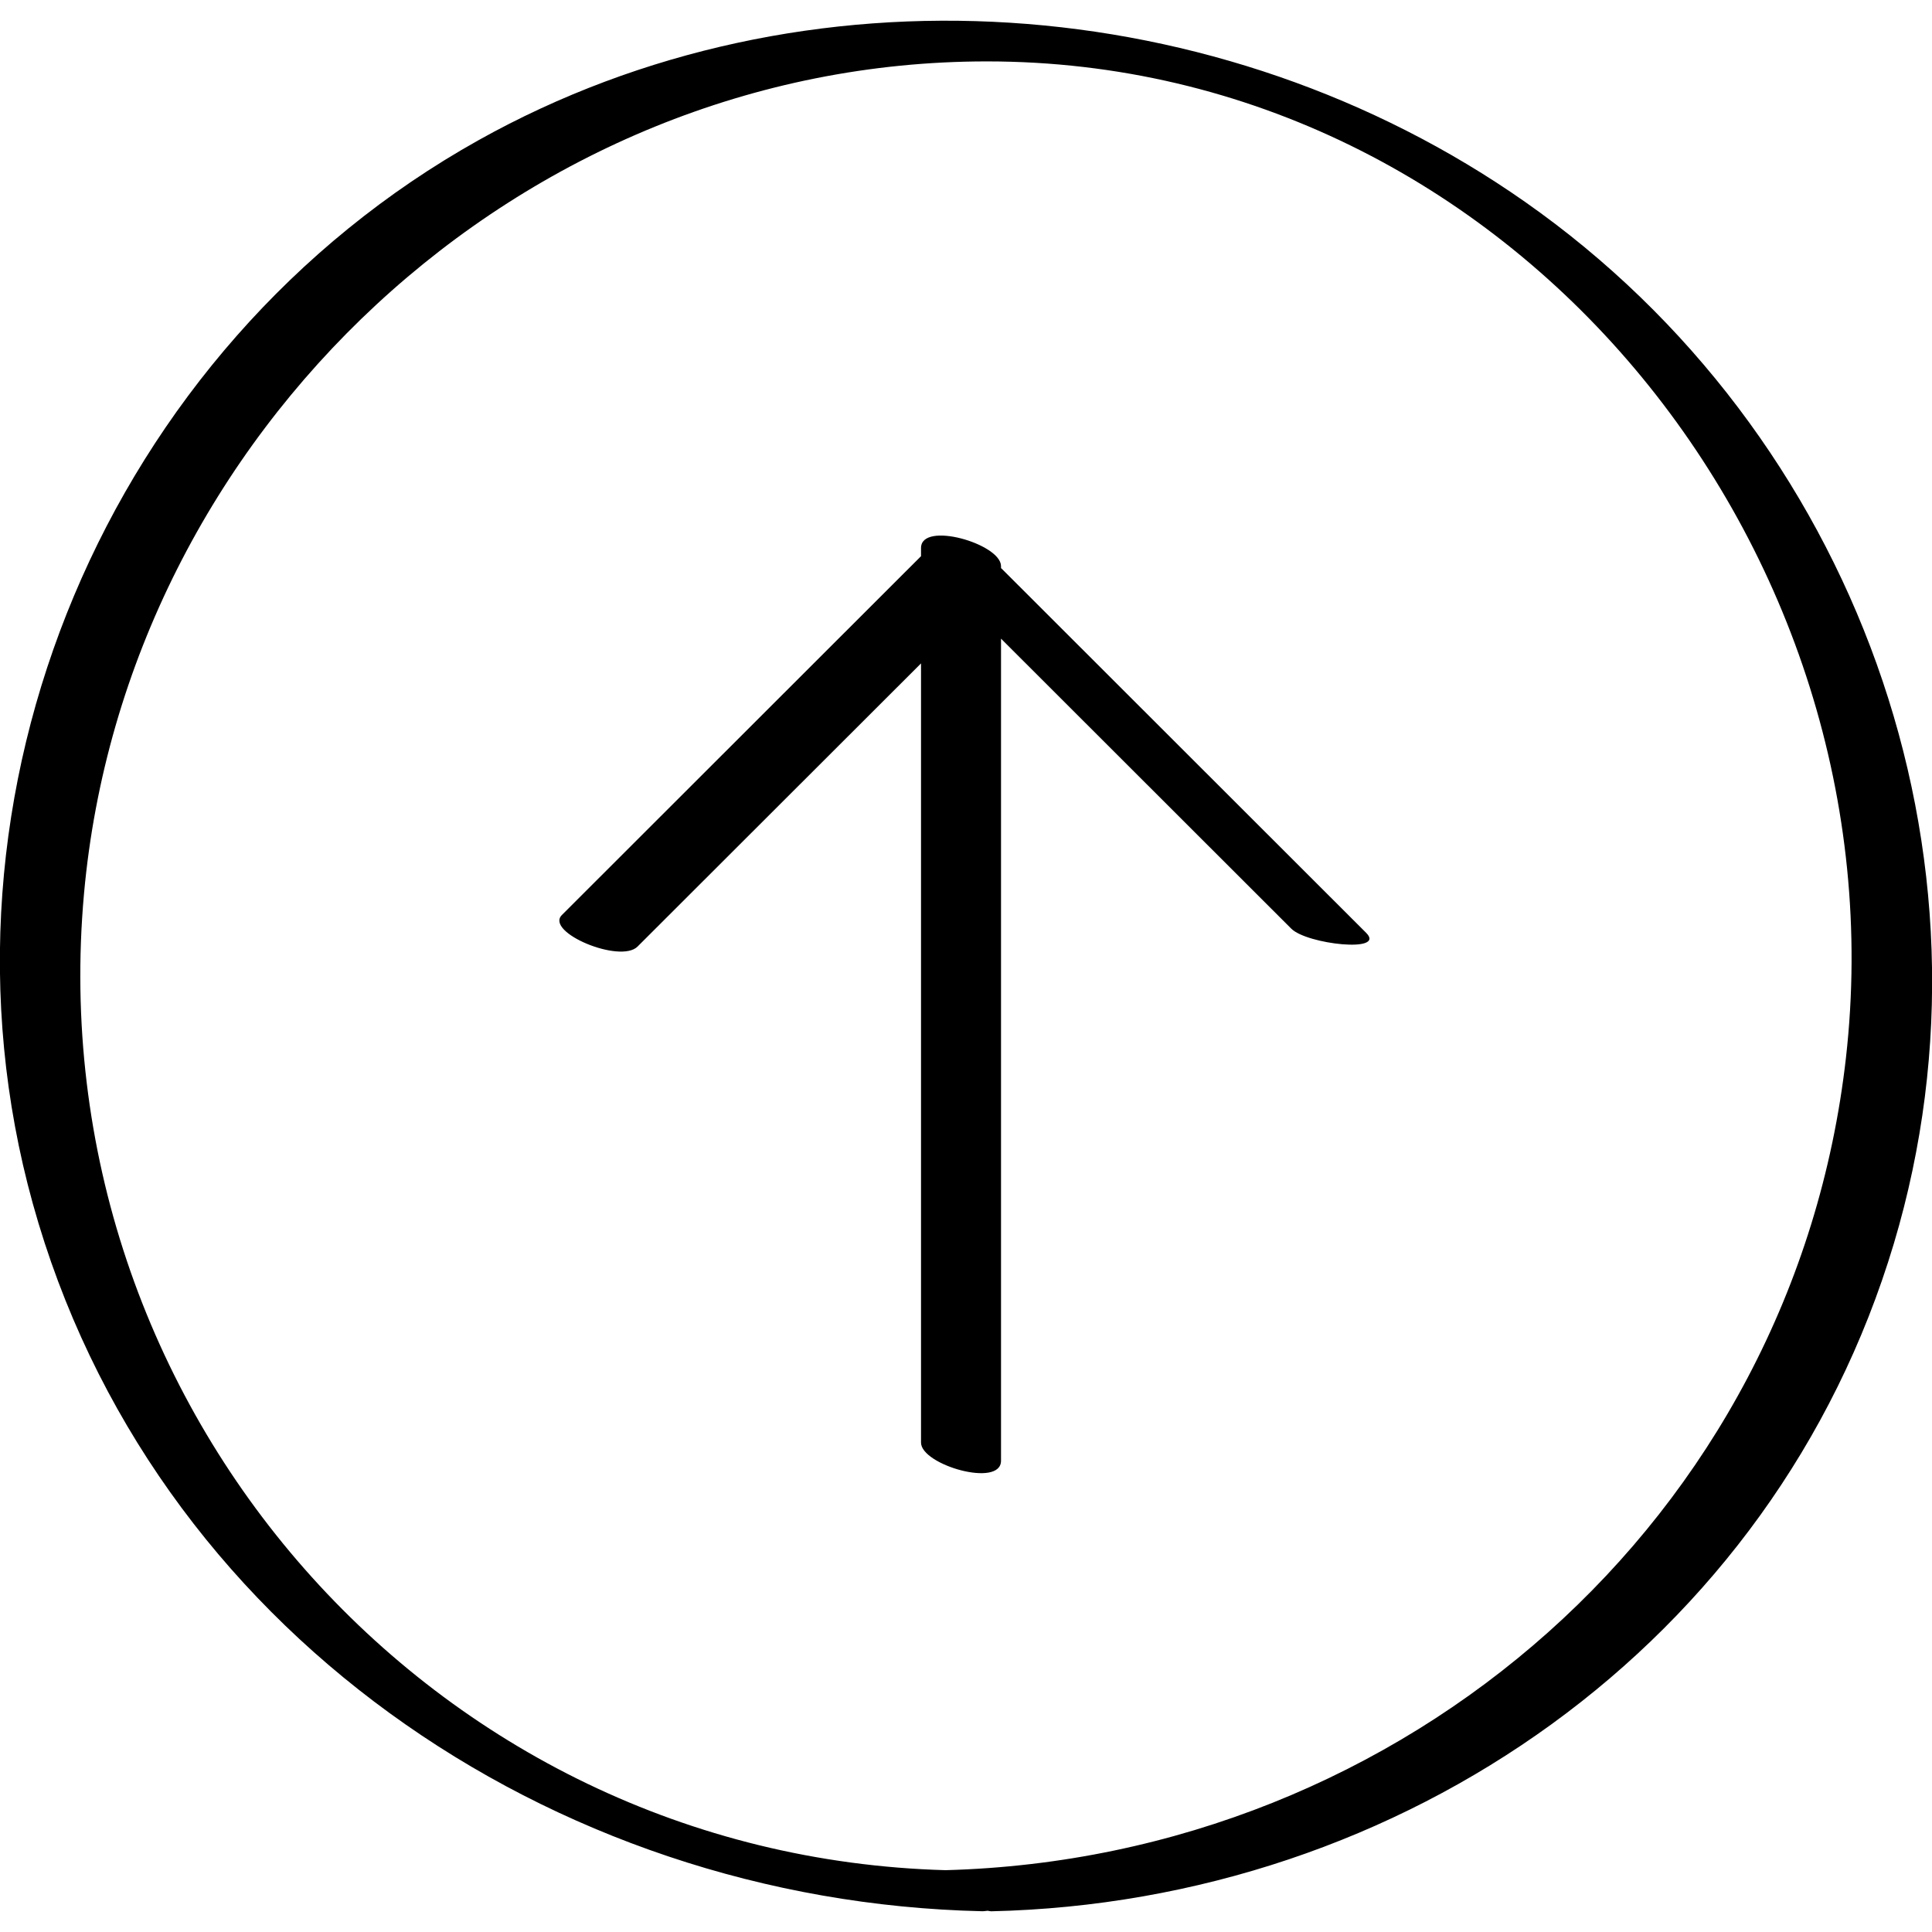
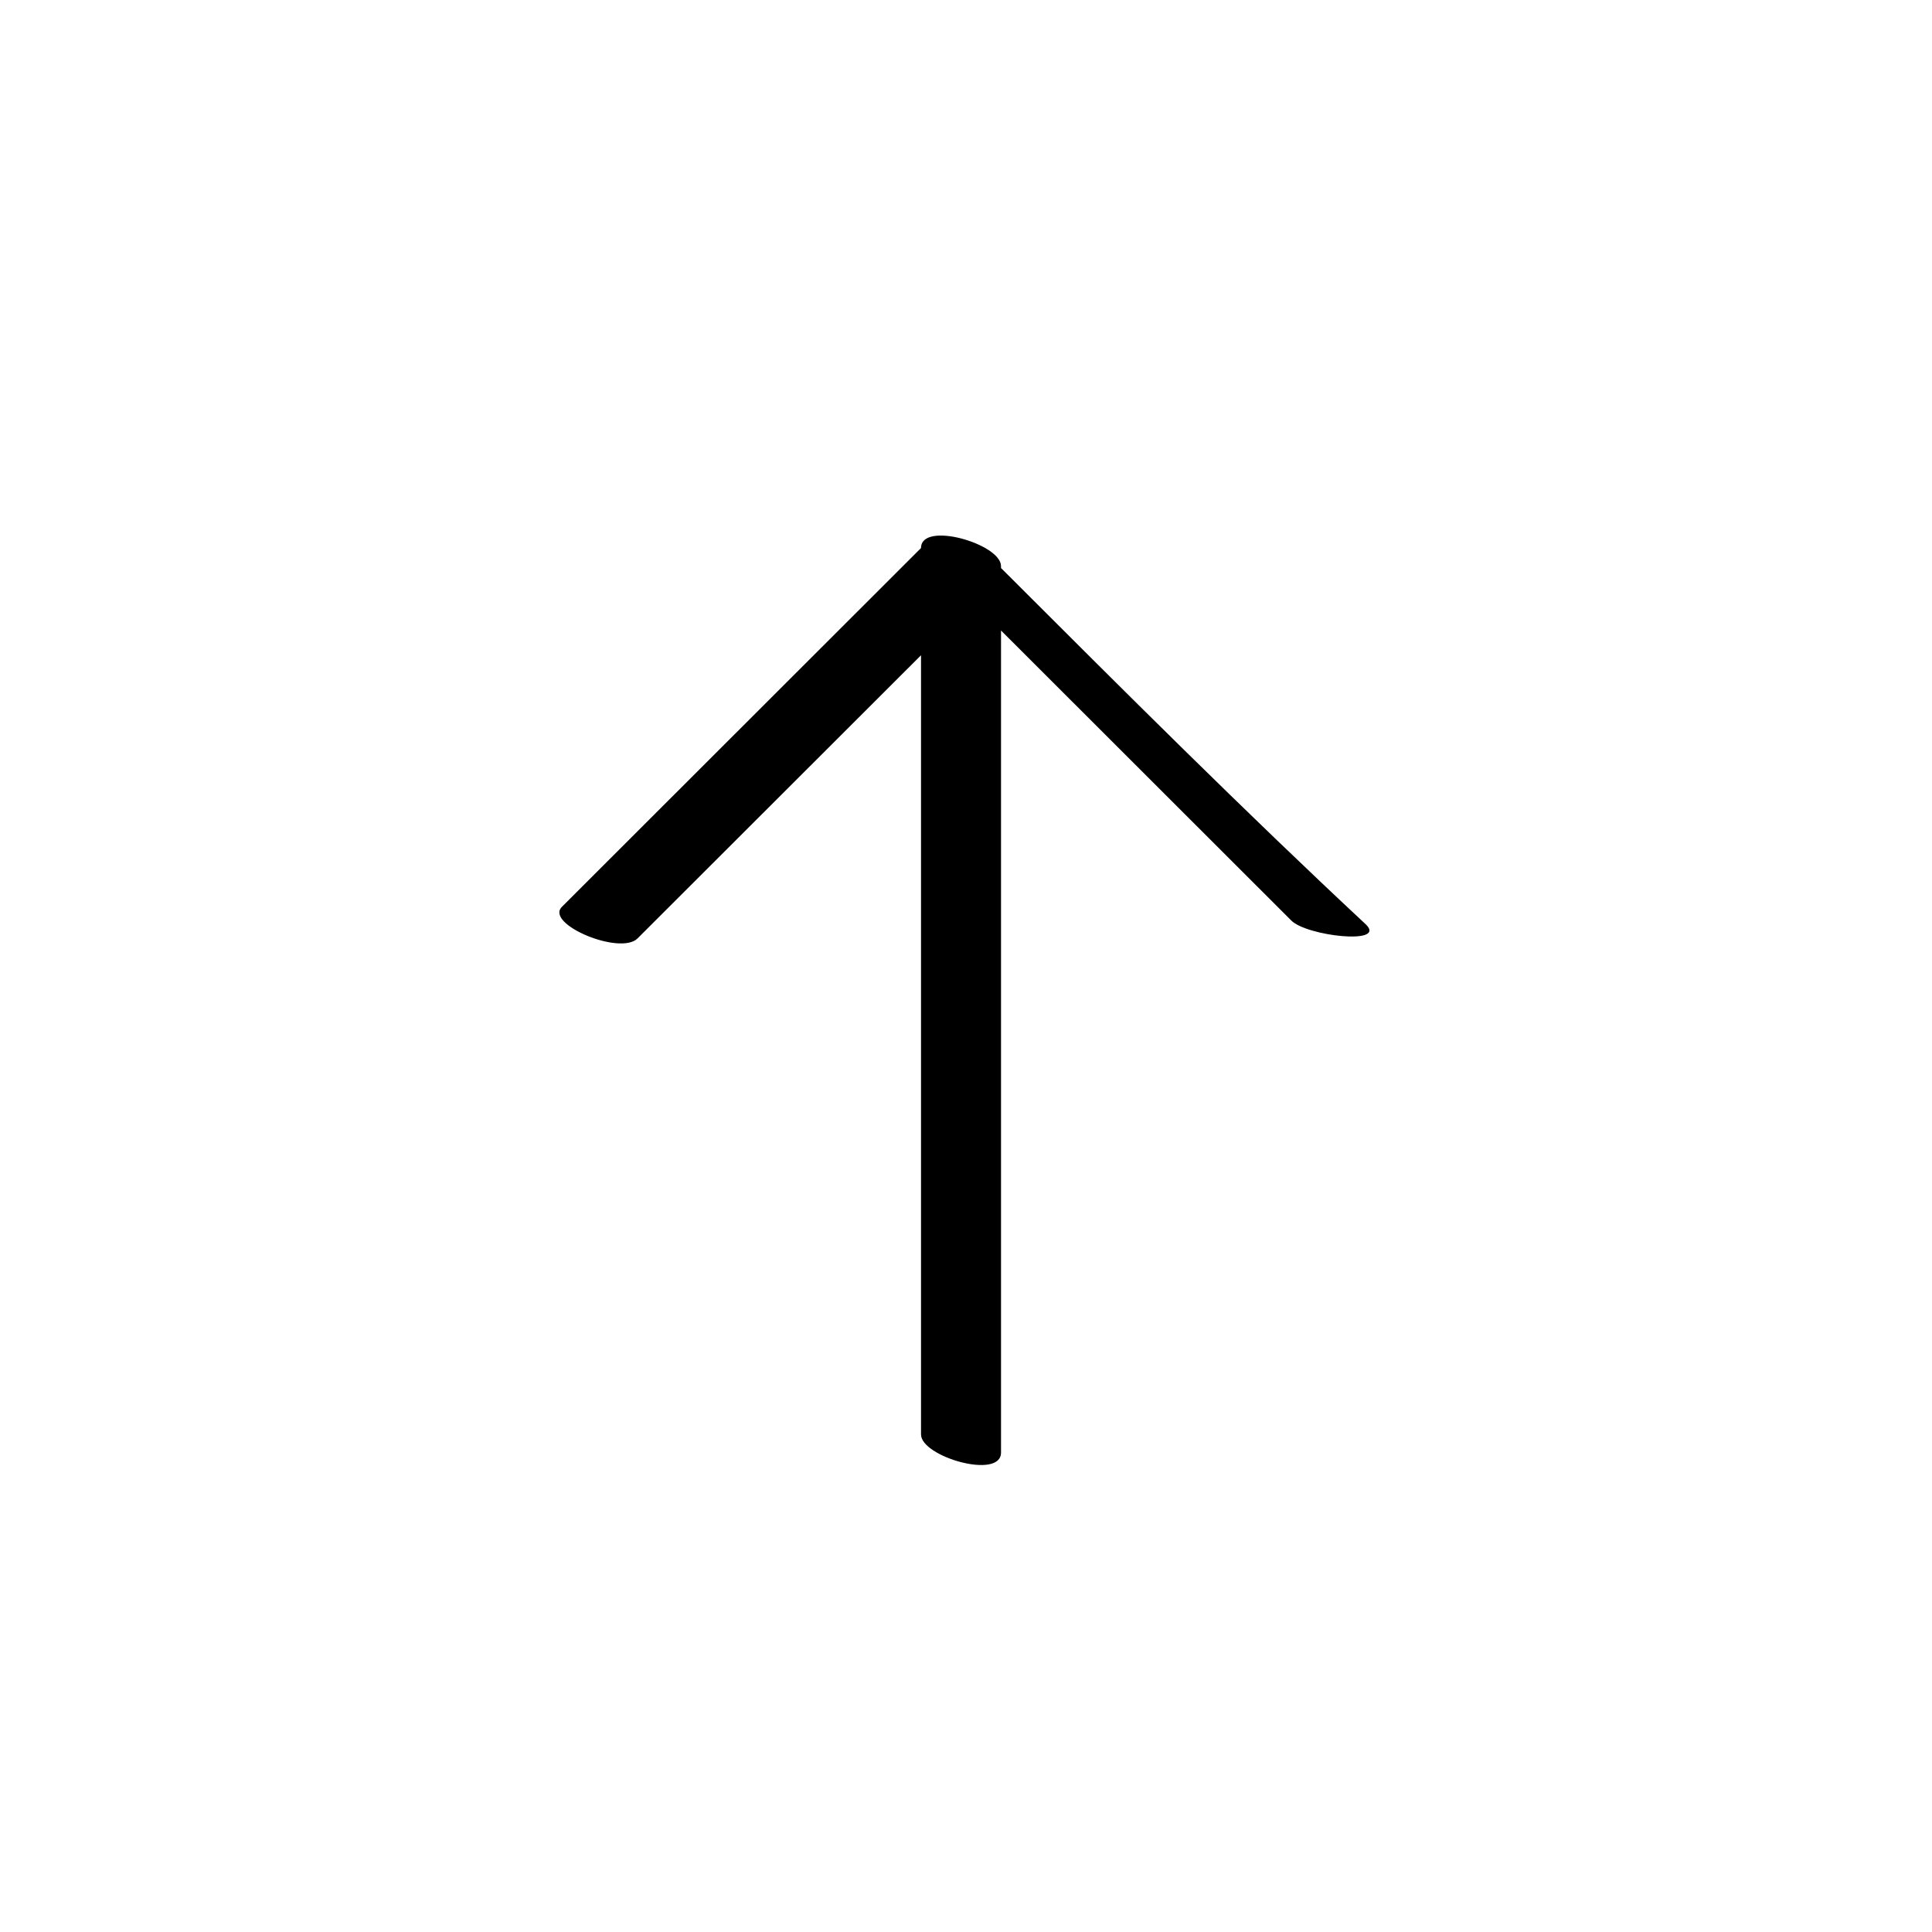
<svg xmlns="http://www.w3.org/2000/svg" enable-background="new 0 0 32 32" version="1.1" viewBox="0 0 32 32" xml:space="preserve">
  <g id="Outline_copy">
-     <path d="M25.26,3.344C20.22-0.188,13.329-0.697,7.926,2.322C1.787,5.753-1.34,13.14,0.543,19.934   c1.953,7.043,8.573,11.562,15.724,11.722c0.04,0.001,0.058-0.006,0.091-0.008c0.018,0.002,0.042,0.009,0.058,0.009   c6.808-0.153,12.968-4.428,14.952-11.059C33.291,14.168,30.721,7.171,25.26,3.344z M30.575,17.518   c-0.864,7.642-7.32,13.253-14.913,13.458c-8.524-0.235-15.034-7.681-14.271-16.17C2.079,7.164,8.63,1.019,16.341,1.017   C25.029,1.014,31.529,9.083,30.575,17.518z" />
-     <path d="M16.591,9.419c-0.003-0.003-0.008-0.006-0.011-0.009c0-0.011,0-0.022,0-0.033c0-0.37-1.325-0.754-1.325-0.3   c0,0.045,0,0.09,0,0.135c-1.983,1.981-3.965,3.962-5.948,5.943c-0.286,0.286,0.966,0.81,1.253,0.523   c1.565-1.563,3.13-3.127,4.695-4.69c0,4.302,0,8.604,0,12.906c0,0.37,1.325,0.754,1.325,0.3c0-4.539,0-9.078,0-13.616   c1.603,1.601,3.205,3.203,4.808,4.804c0.259,0.259,1.576,0.405,1.24,0.069C20.615,13.44,18.603,11.43,16.591,9.419z" />
+     <path d="M16.591,9.419c-0.003-0.003-0.008-0.006-0.011-0.009c0-0.011,0-0.022,0-0.033c0-0.37-1.325-0.754-1.325-0.3   c-1.983,1.981-3.965,3.962-5.948,5.943c-0.286,0.286,0.966,0.81,1.253,0.523   c1.565-1.563,3.13-3.127,4.695-4.69c0,4.302,0,8.604,0,12.906c0,0.37,1.325,0.754,1.325,0.3c0-4.539,0-9.078,0-13.616   c1.603,1.601,3.205,3.203,4.808,4.804c0.259,0.259,1.576,0.405,1.24,0.069C20.615,13.44,18.603,11.43,16.591,9.419z" />
  </g>
</svg>